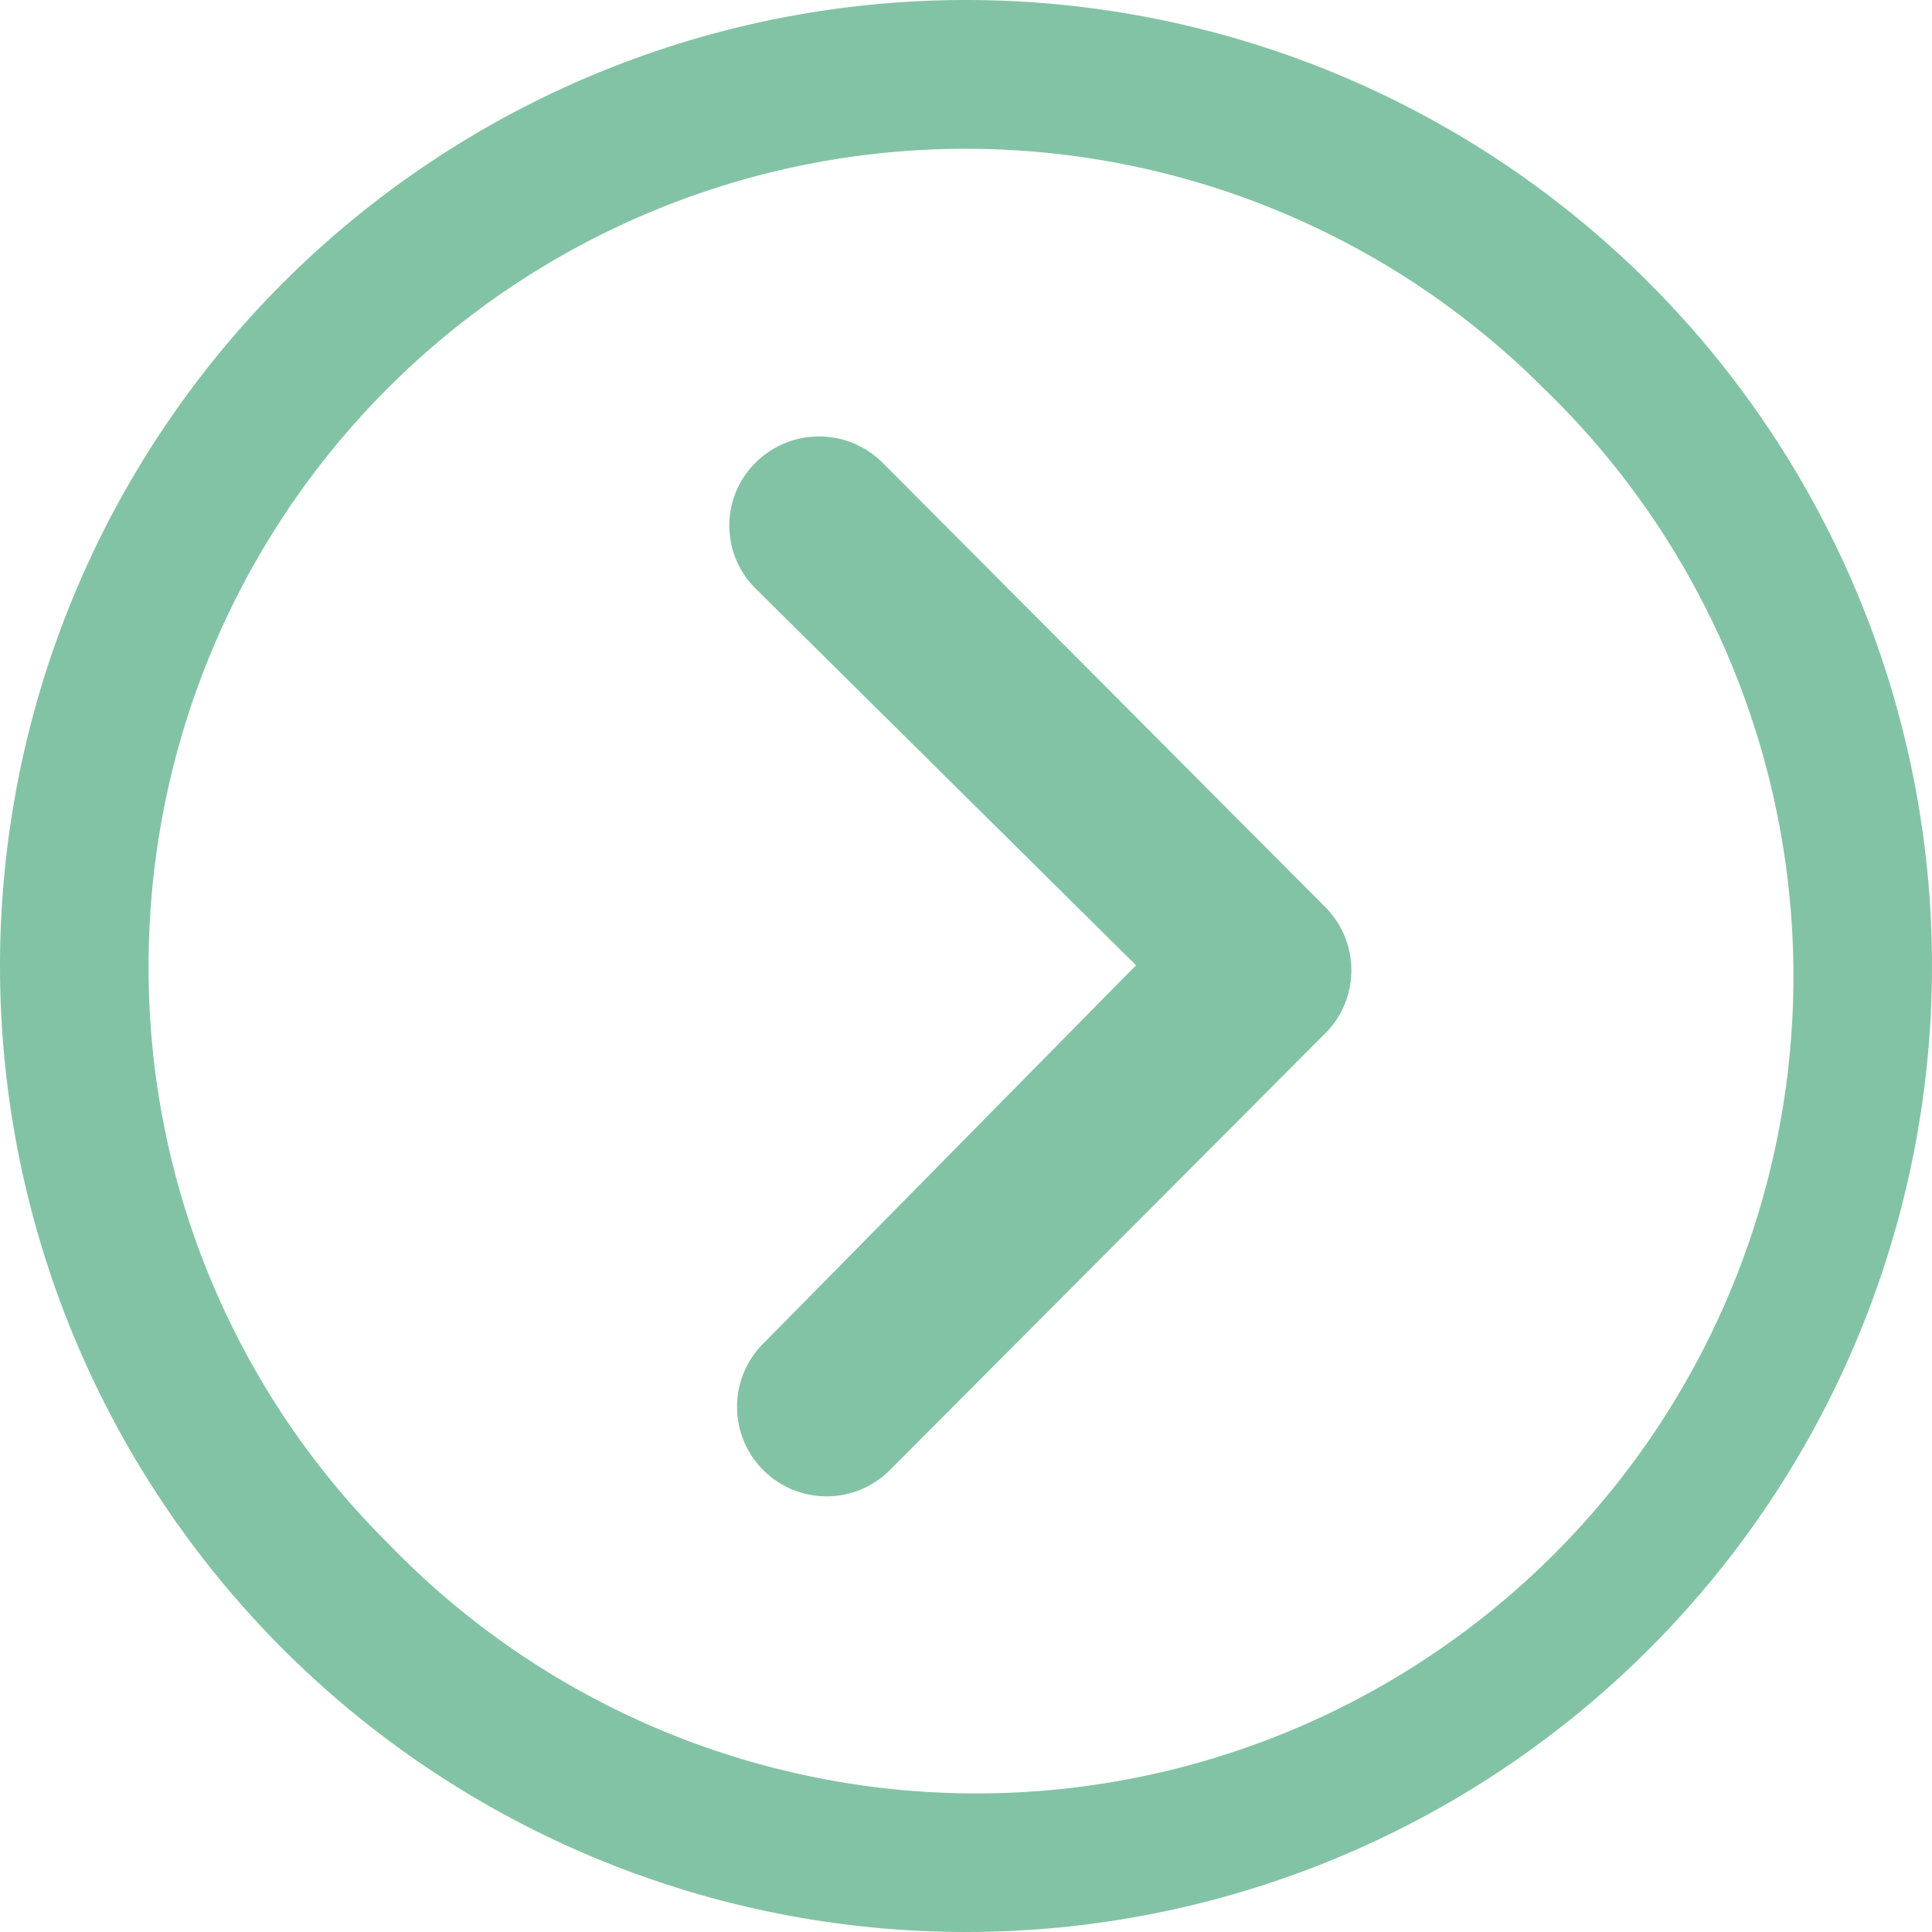
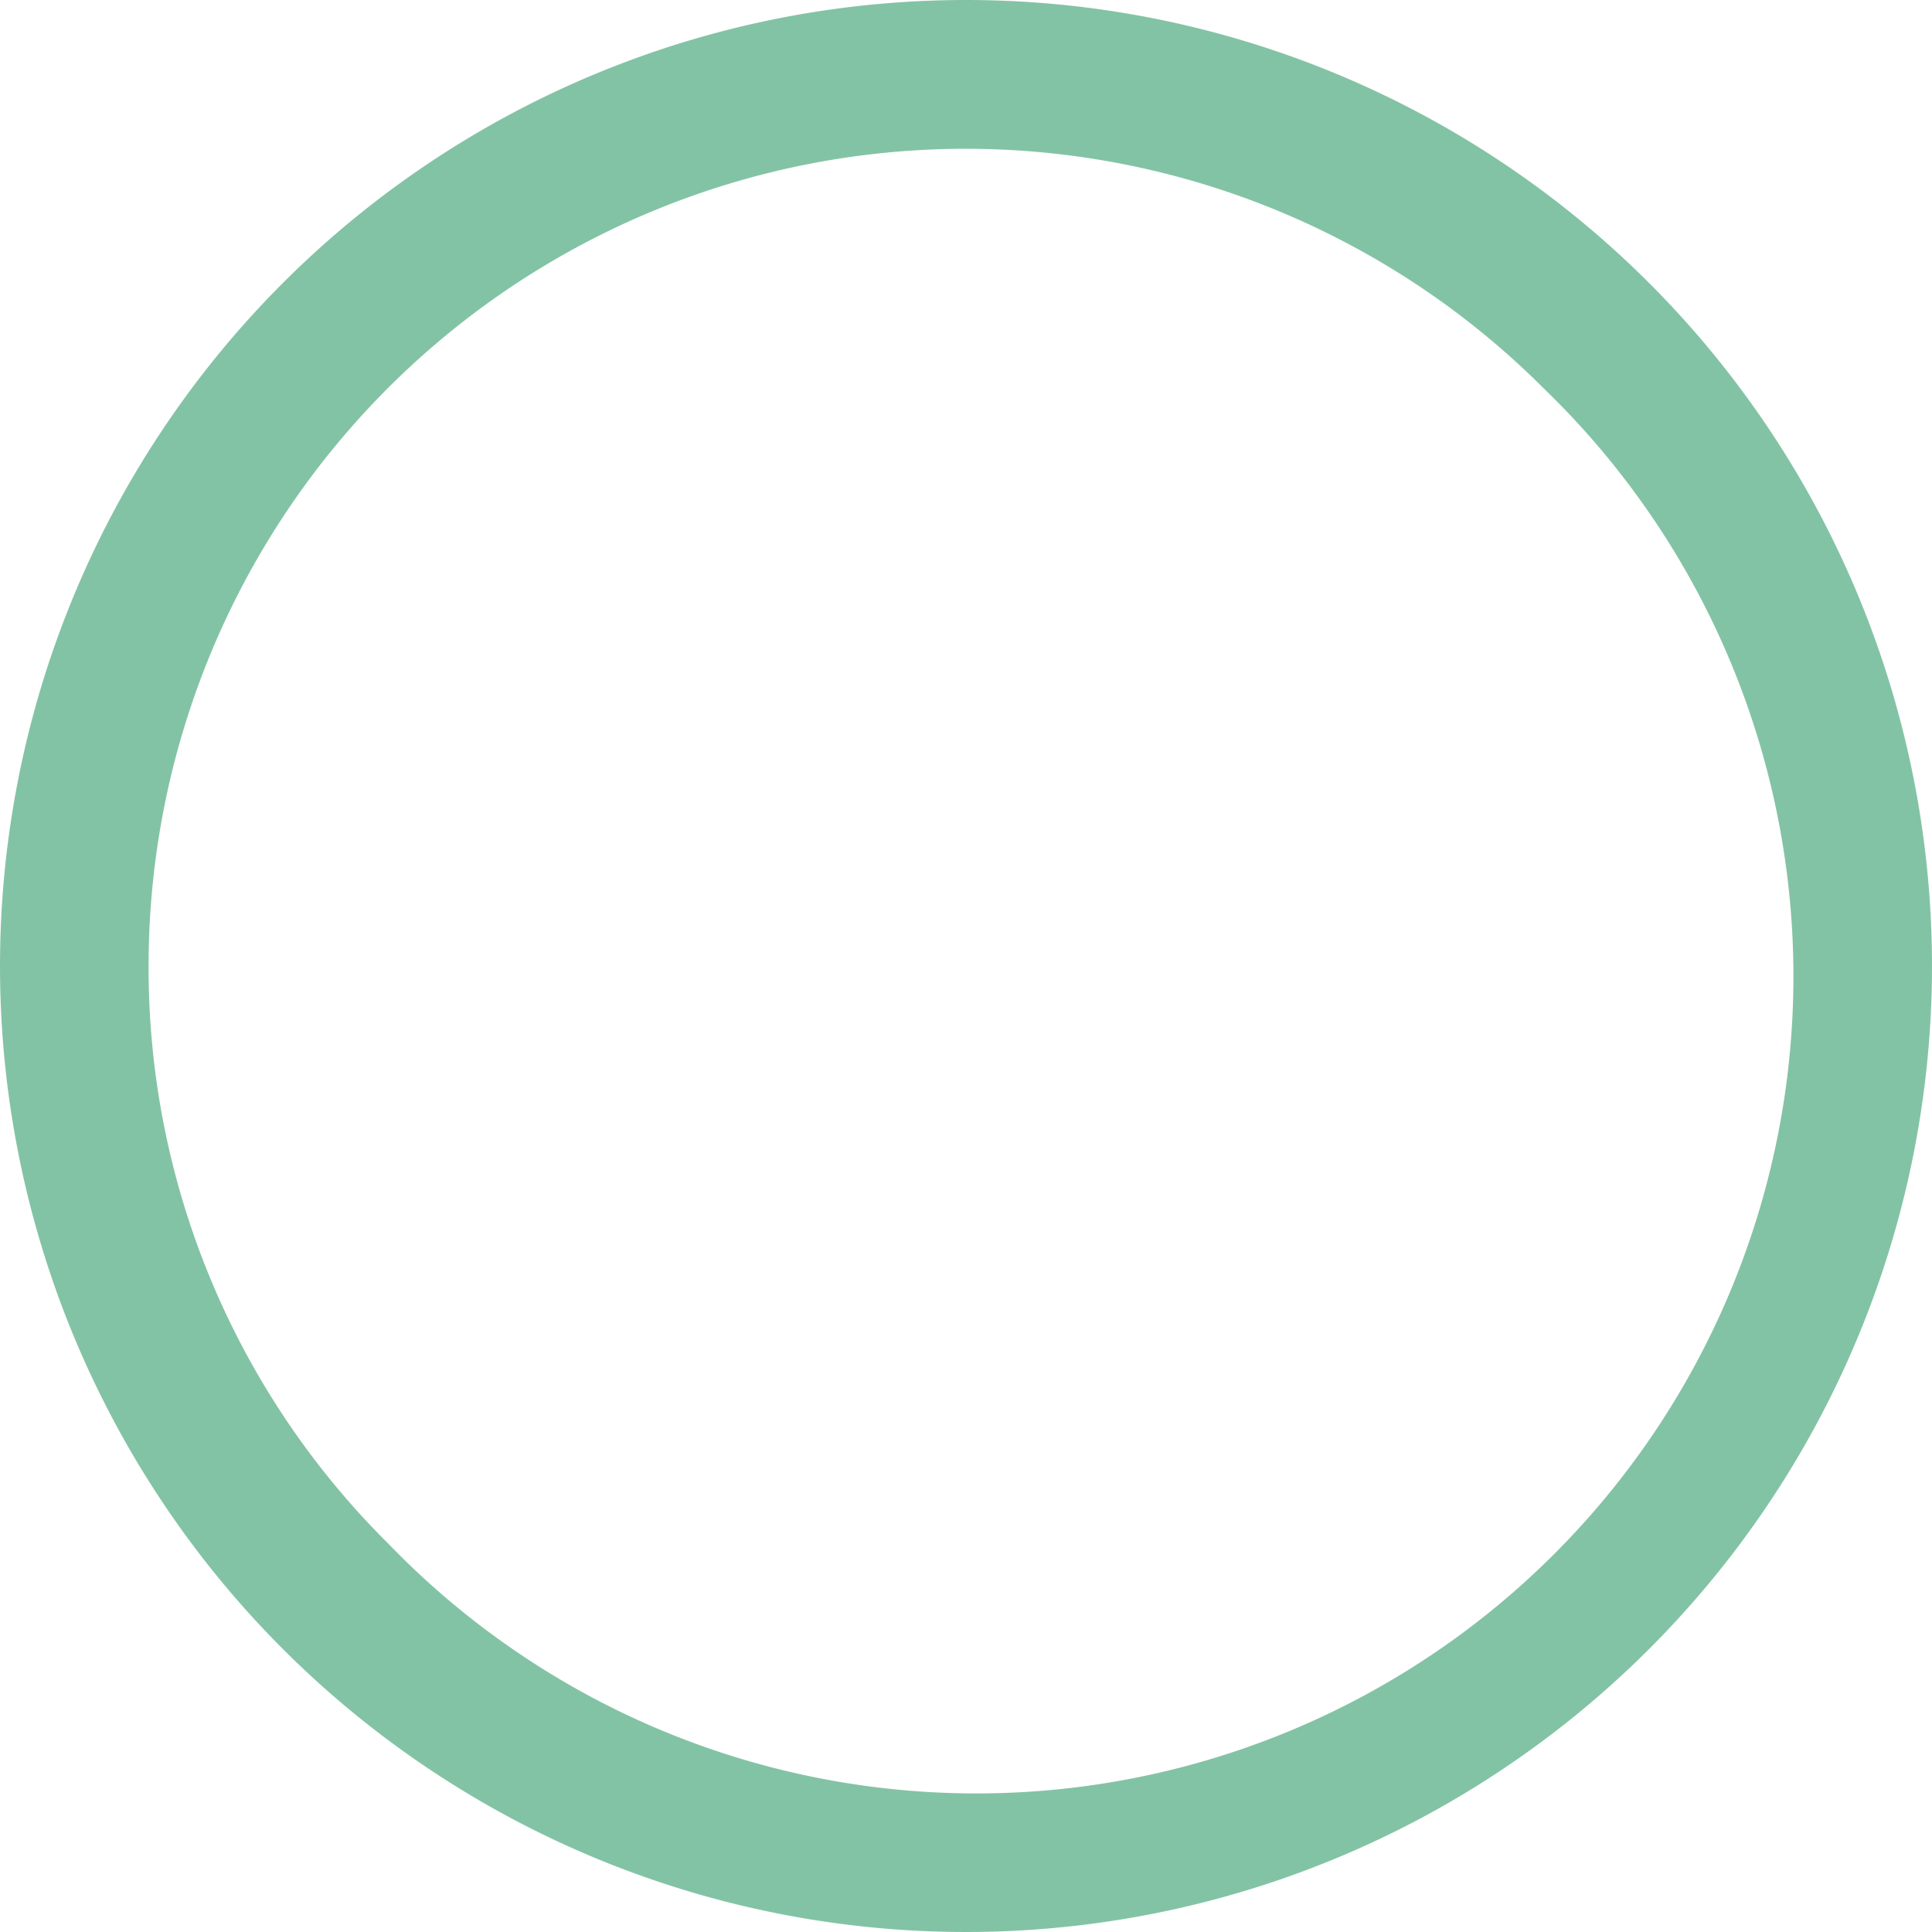
<svg xmlns="http://www.w3.org/2000/svg" width="24" height="24" viewBox="0 0 24 24">
  <g id="Icon_ionic-ios-arrow-dropright" data-name="Icon ionic-ios-arrow-dropright" transform="translate(-3.375 -3.375)">
-     <path id="Path_211" data-name="Path 211" d="M14.743,10.307a1.118,1.118,0,0,1,1.575,0l5.5,5.521a1.112,1.112,0,0,1,.035,1.535L16.433,22.8a1.112,1.112,0,1,1-1.575-1.569l4.61-4.679-4.725-4.679A1.1,1.1,0,0,1,14.743,10.307Z" transform="translate(-1.981 -1.186)" fill="#83c3a5" />
-     <path id="Path_212" data-name="Path 212" d="M3.375,15.375a12,12,0,1,0,12-12A12,12,0,0,0,3.375,15.375Zm1.846,0A10.15,10.15,0,0,1,22.552,8.2,10.15,10.15,0,1,1,8.2,22.552,10.067,10.067,0,0,1,5.221,15.375Z" fill="#83c3a5" />
+     <path id="Path_212" data-name="Path 212" d="M3.375,15.375a12,12,0,1,0,12-12A12,12,0,0,0,3.375,15.375Zm1.846,0A10.15,10.15,0,0,1,22.552,8.2,10.15,10.15,0,1,1,8.2,22.552,10.067,10.067,0,0,1,5.221,15.375" fill="#83c3a5" />
  </g>
</svg>